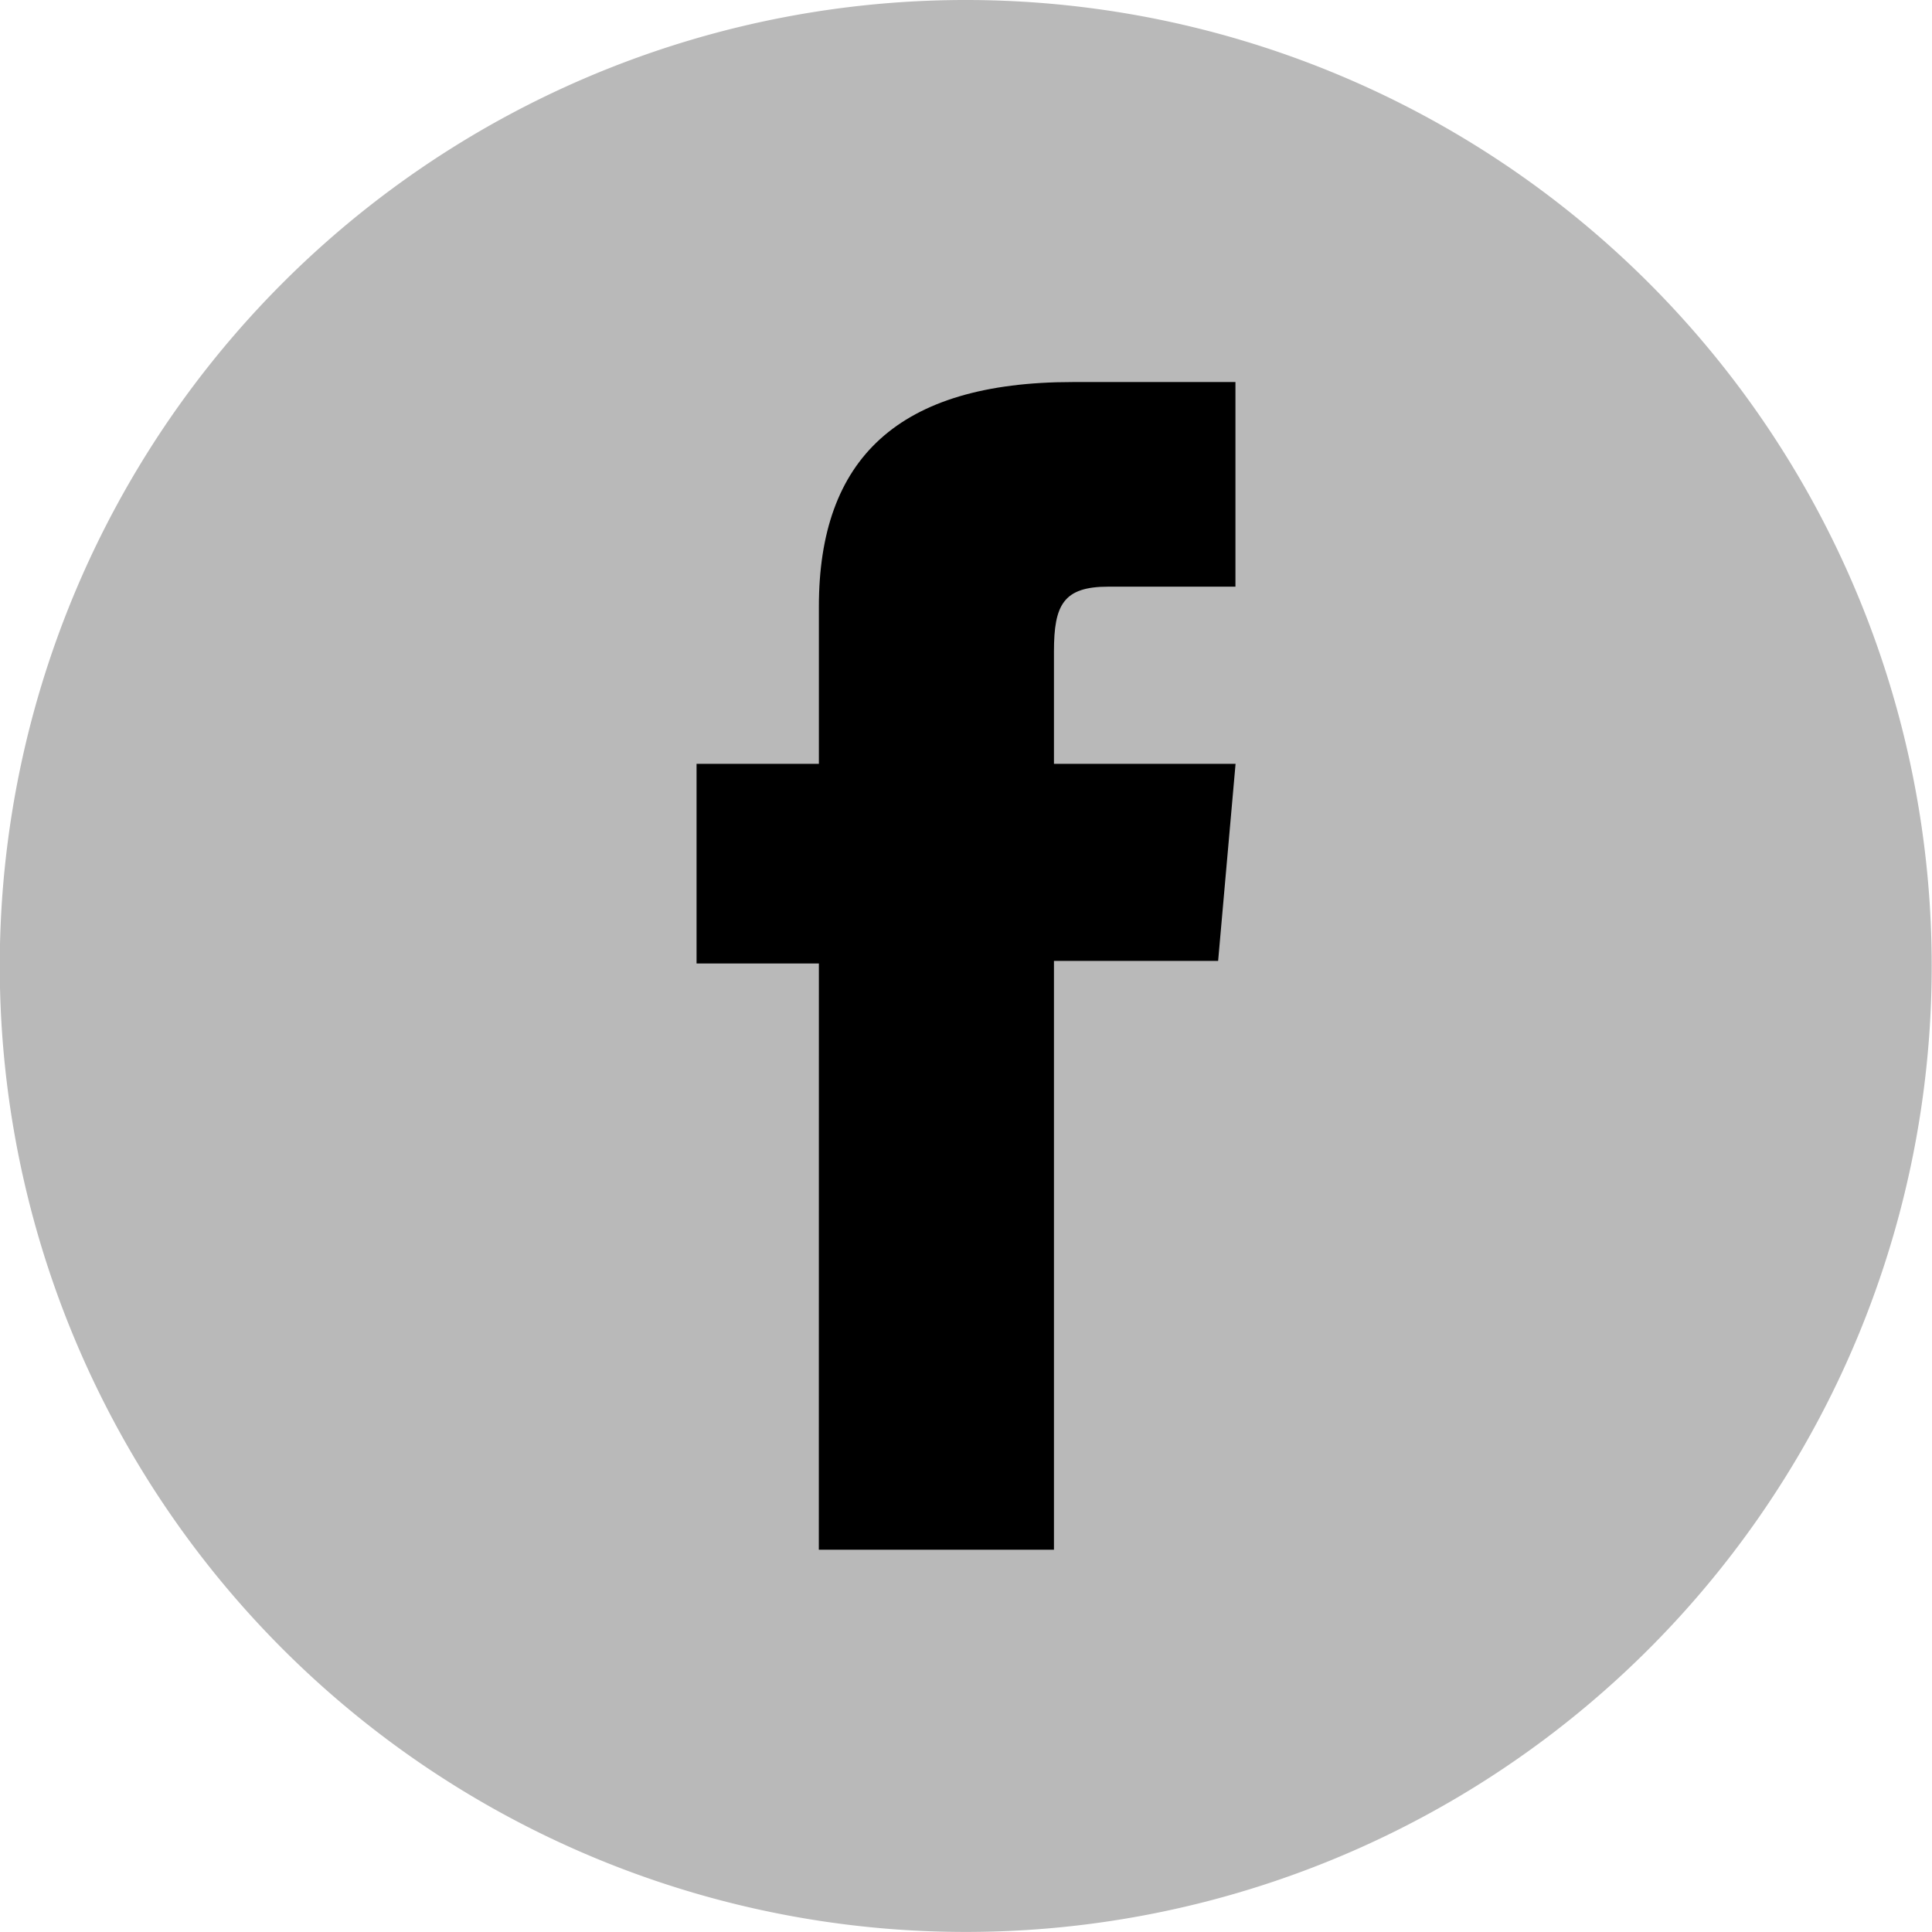
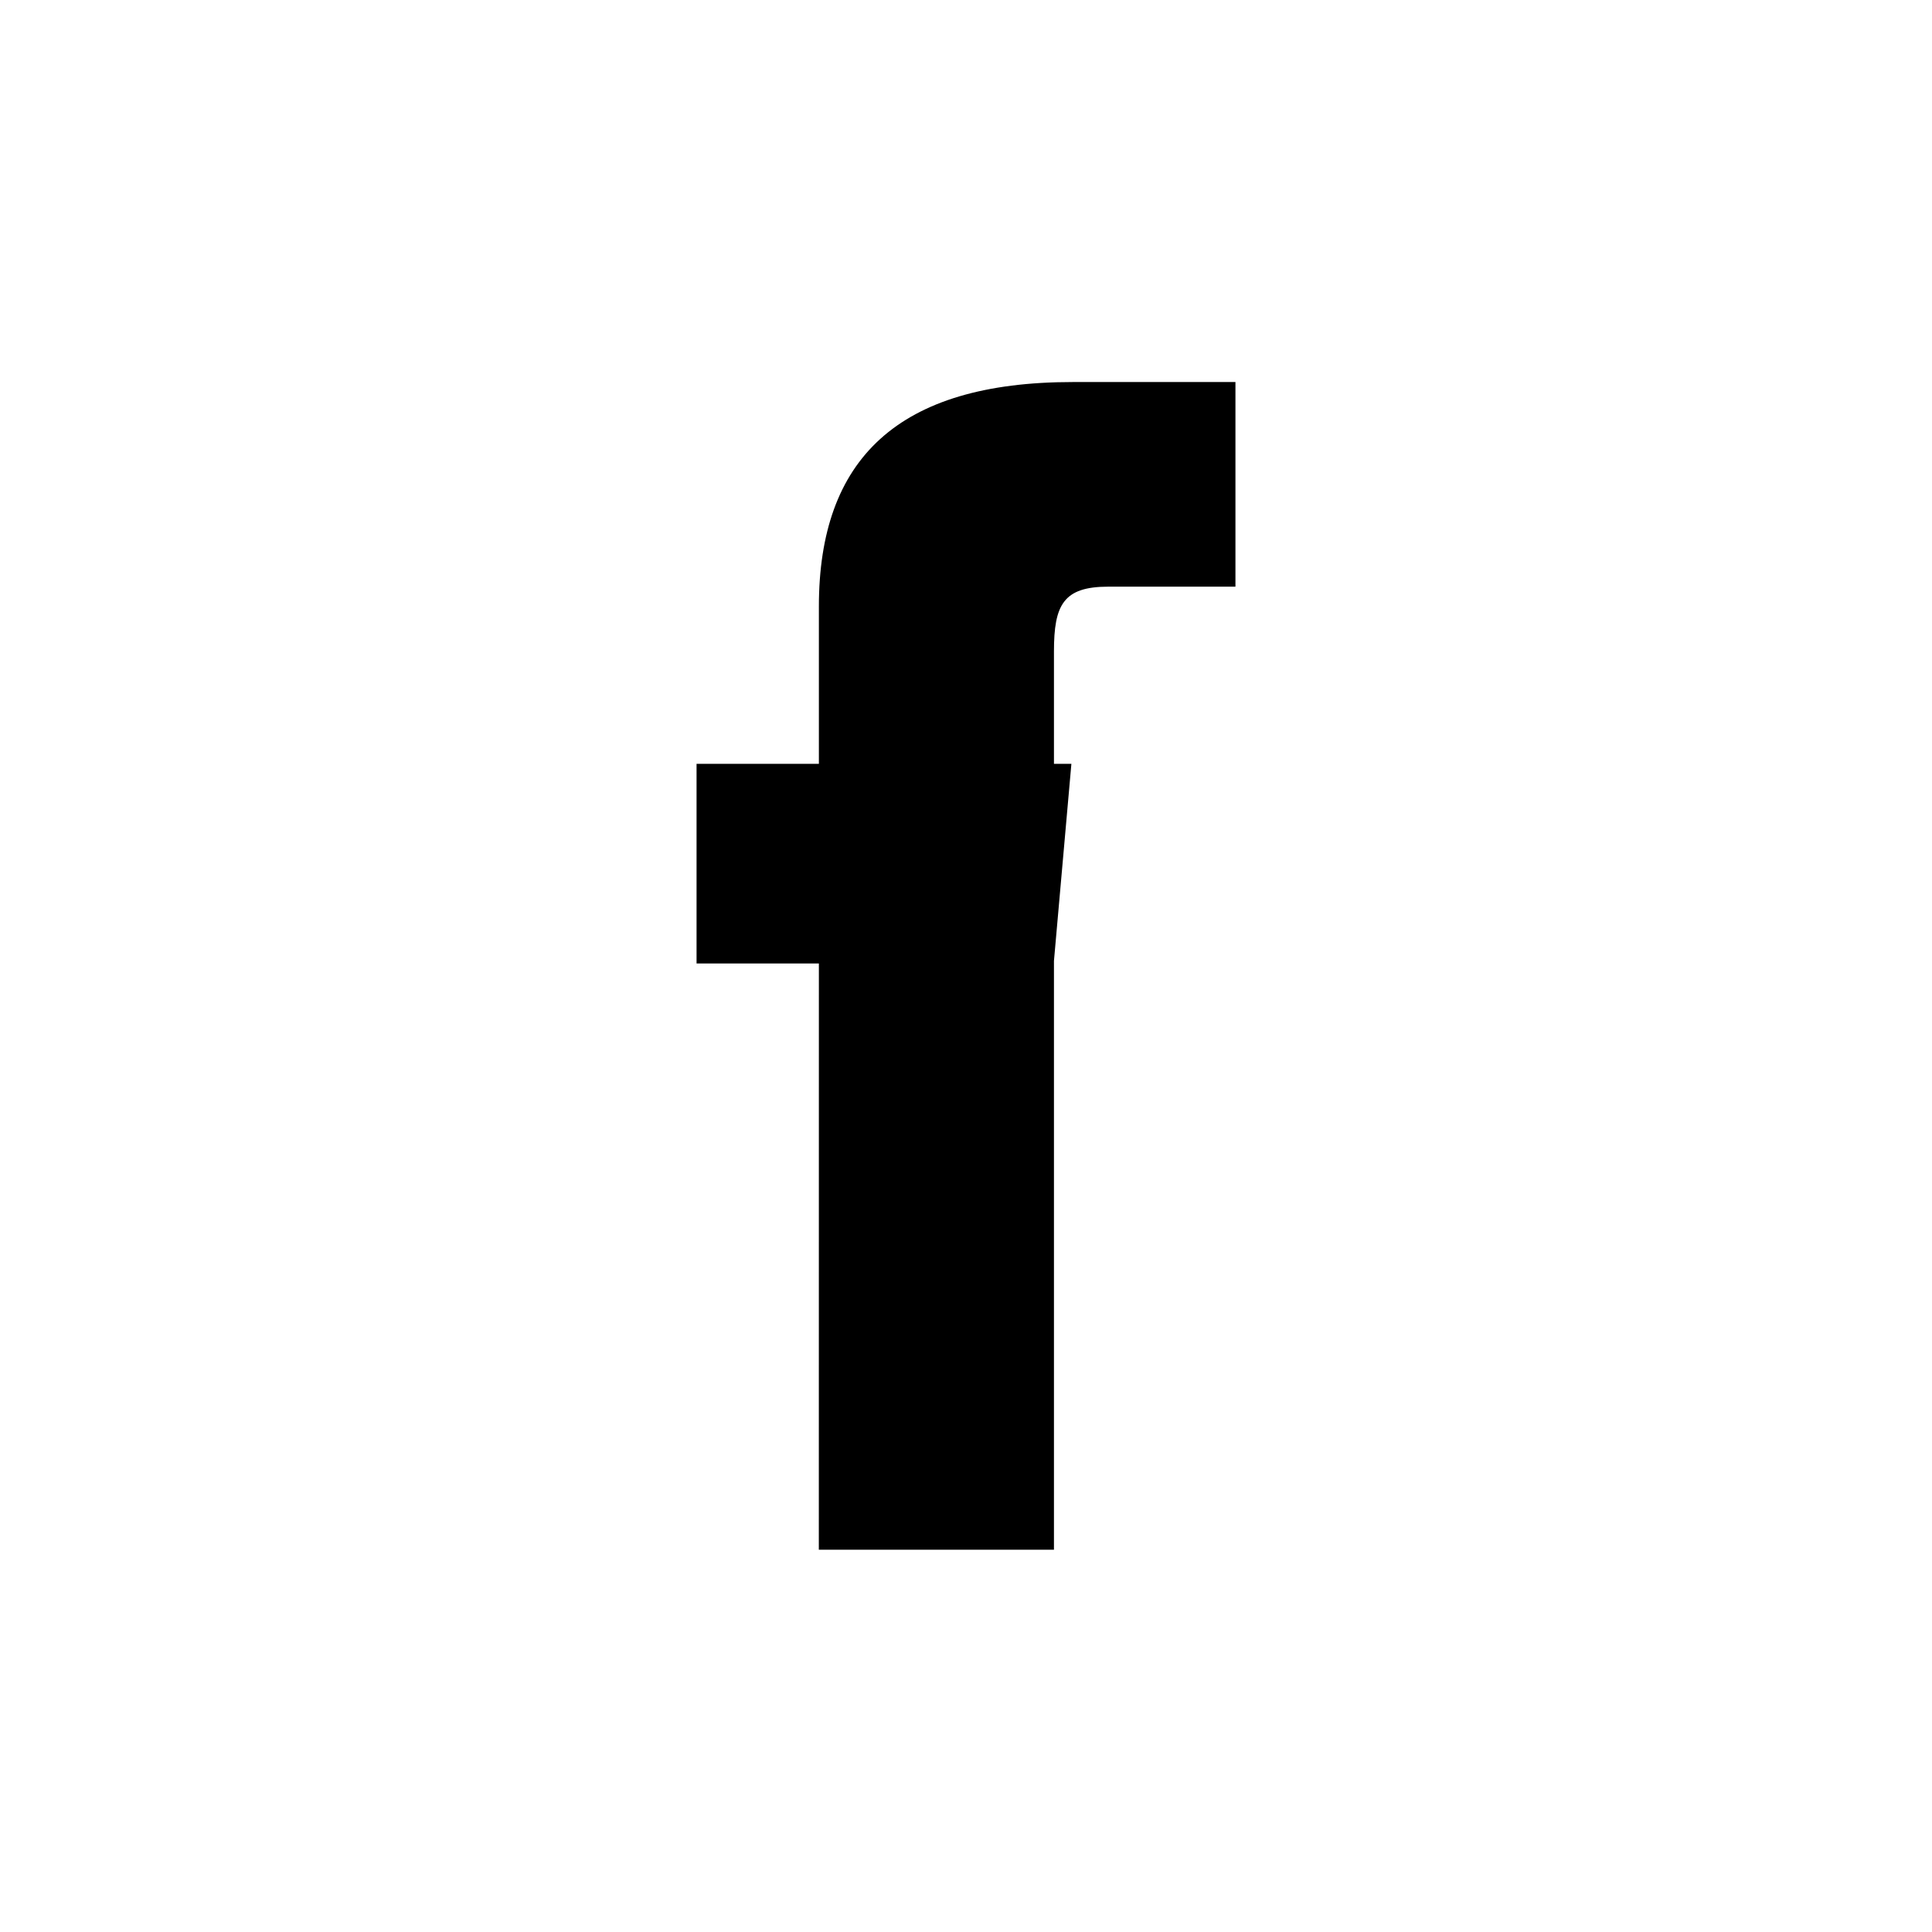
<svg xmlns="http://www.w3.org/2000/svg" width="33.245" height="33.245" viewBox="0 0 33.245 33.245">
  <g id="Group_772" data-name="Group 772" transform="translate(-1365.961 -6280)">
-     <path id="Path_343" data-name="Path 343" d="M769.6,388.238h0a16.622,16.622,0,1,0-16.624,16.623A16.622,16.622,0,0,0,769.6,388.238" transform="translate(629.601 5908.383)" fill="#b9b9b9" />
-     <path id="Path_322" data-name="Path 322" d="M764.824,394.552h4.046V384.42h2.825l.3-3.391H768.87v-1.934c0-.8.16-1.115.935-1.115h2.188v-3.521h-2.8c-3.01,0-4.368,1.326-4.368,3.863v2.707h-2.105v3.435h2.105Z" transform="translate(615.227 5912.115)" />
+     <path id="Path_322" data-name="Path 322" d="M764.824,394.552h4.046V384.42l.3-3.391H768.87v-1.934c0-.8.16-1.115.935-1.115h2.188v-3.521h-2.8c-3.01,0-4.368,1.326-4.368,3.863v2.707h-2.105v3.435h2.105Z" transform="translate(615.227 5912.115)" />
  </g>
</svg>